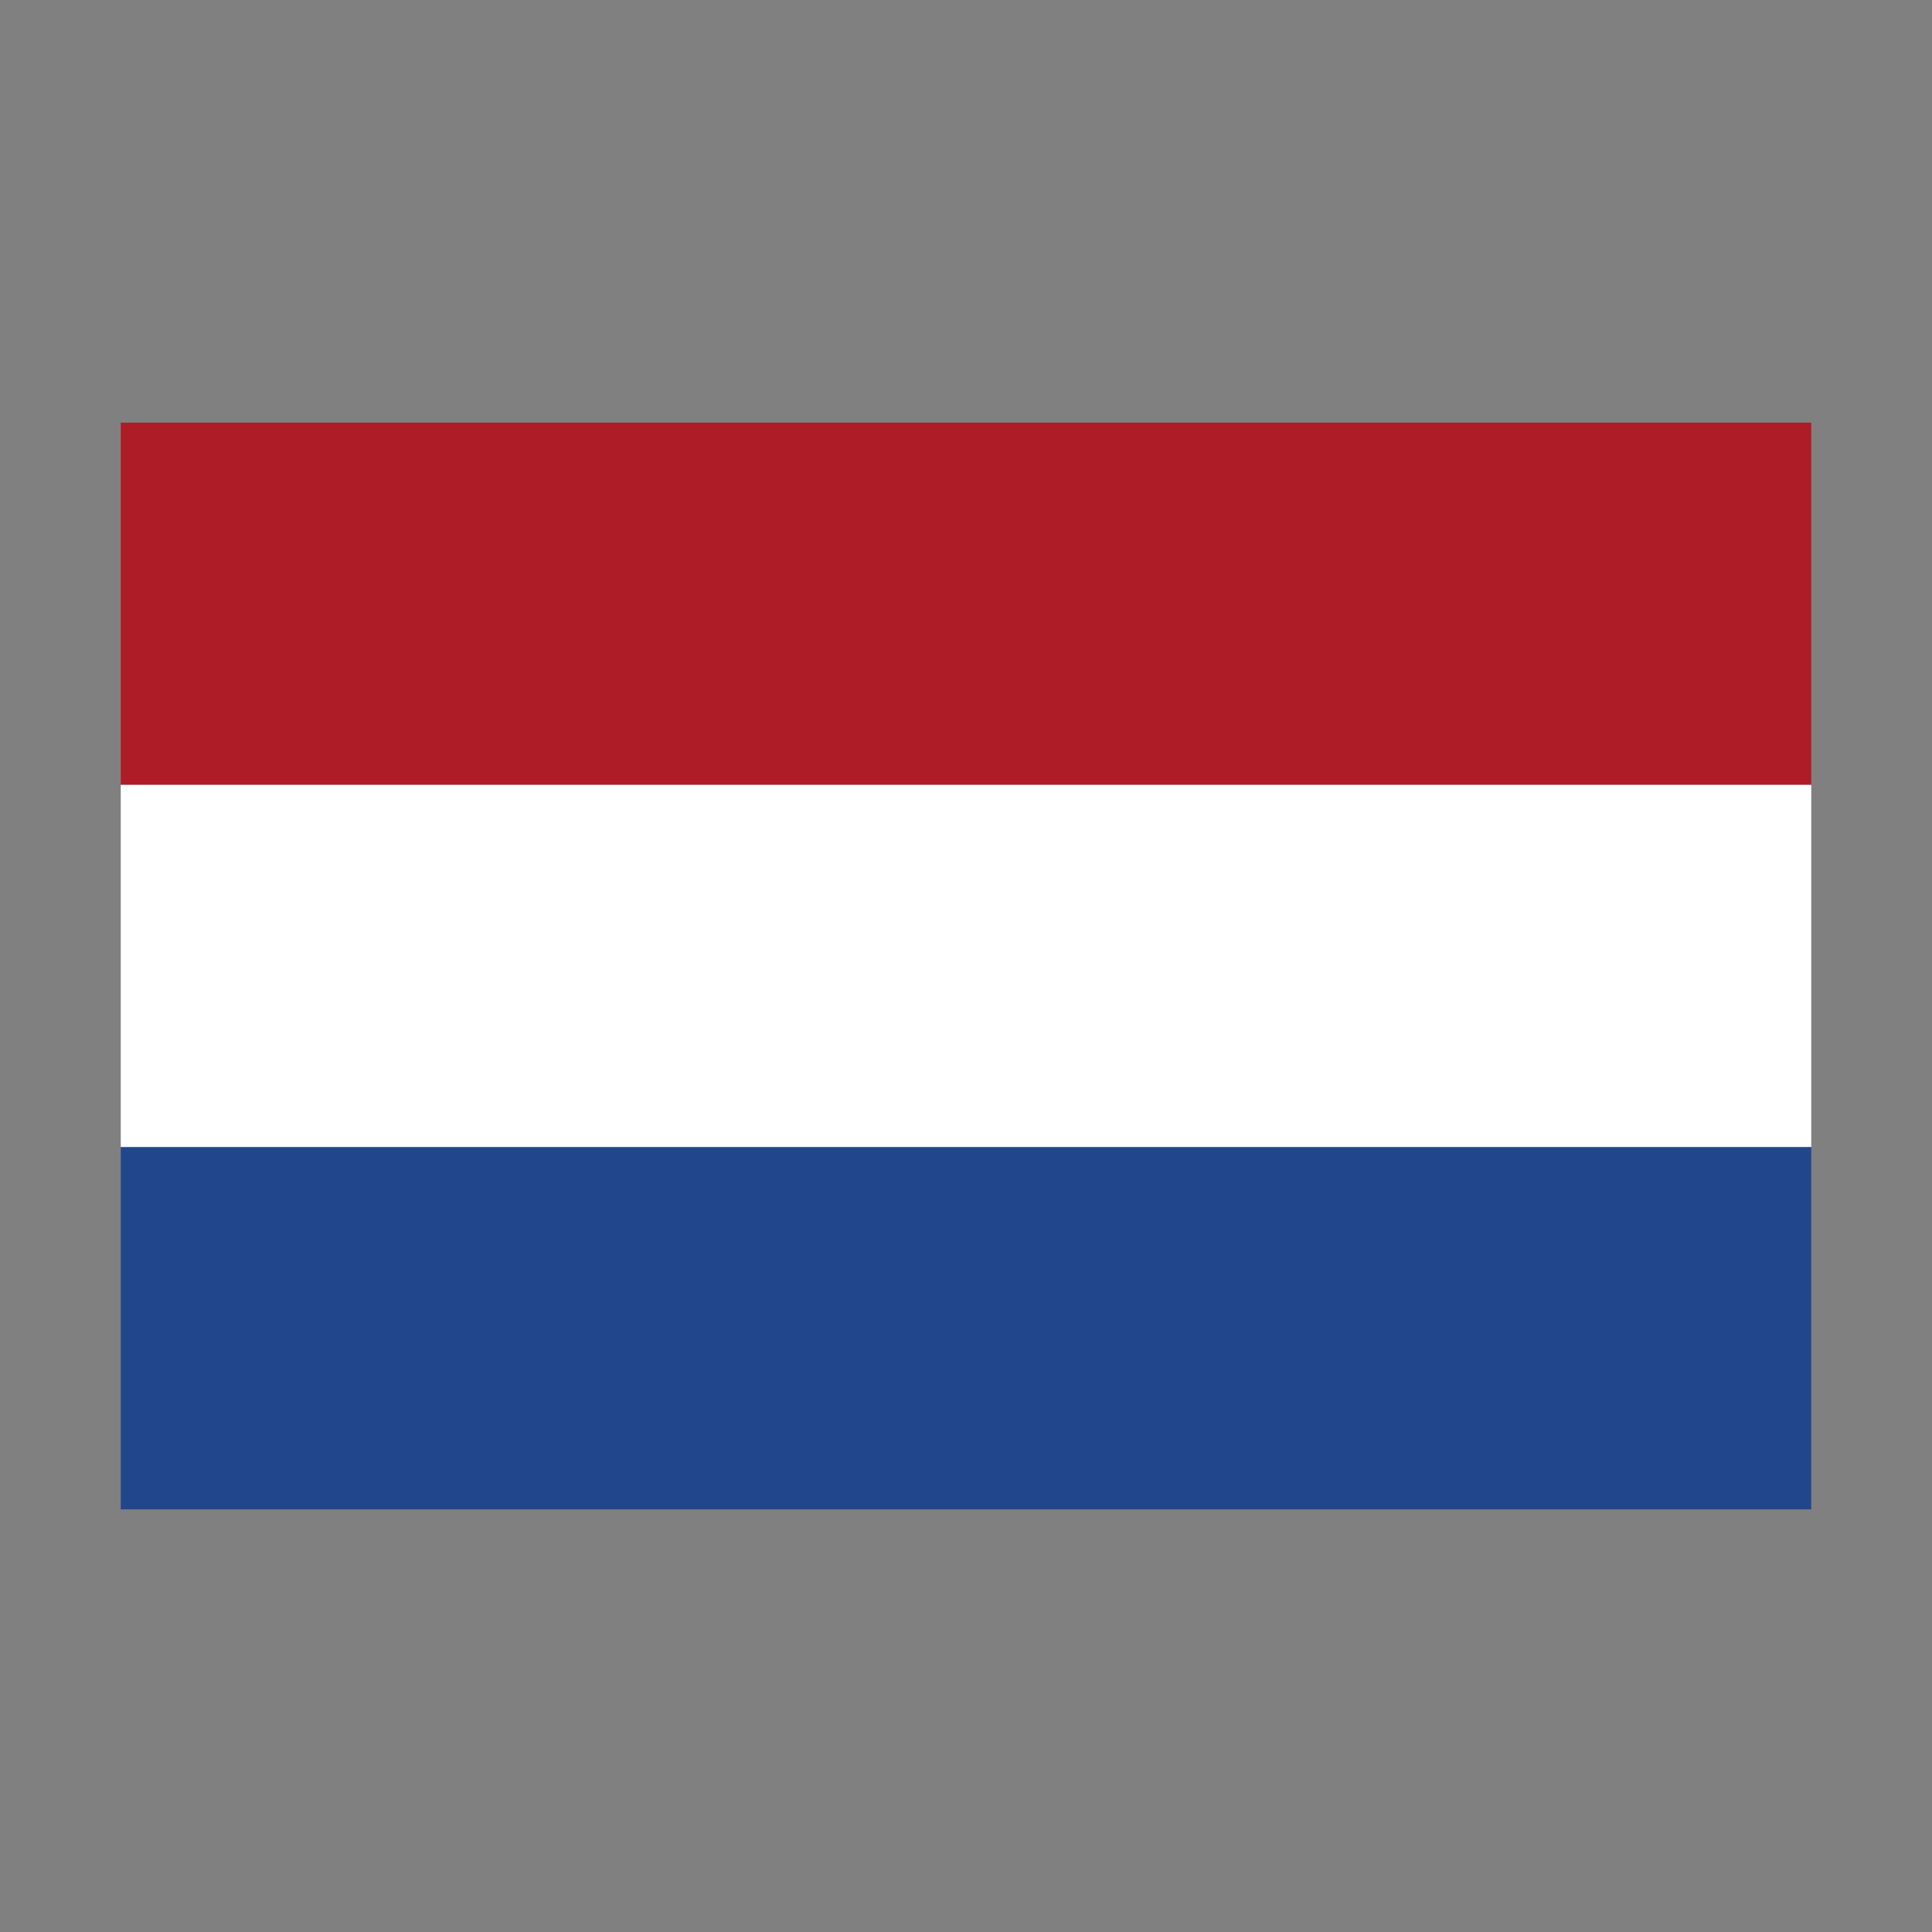
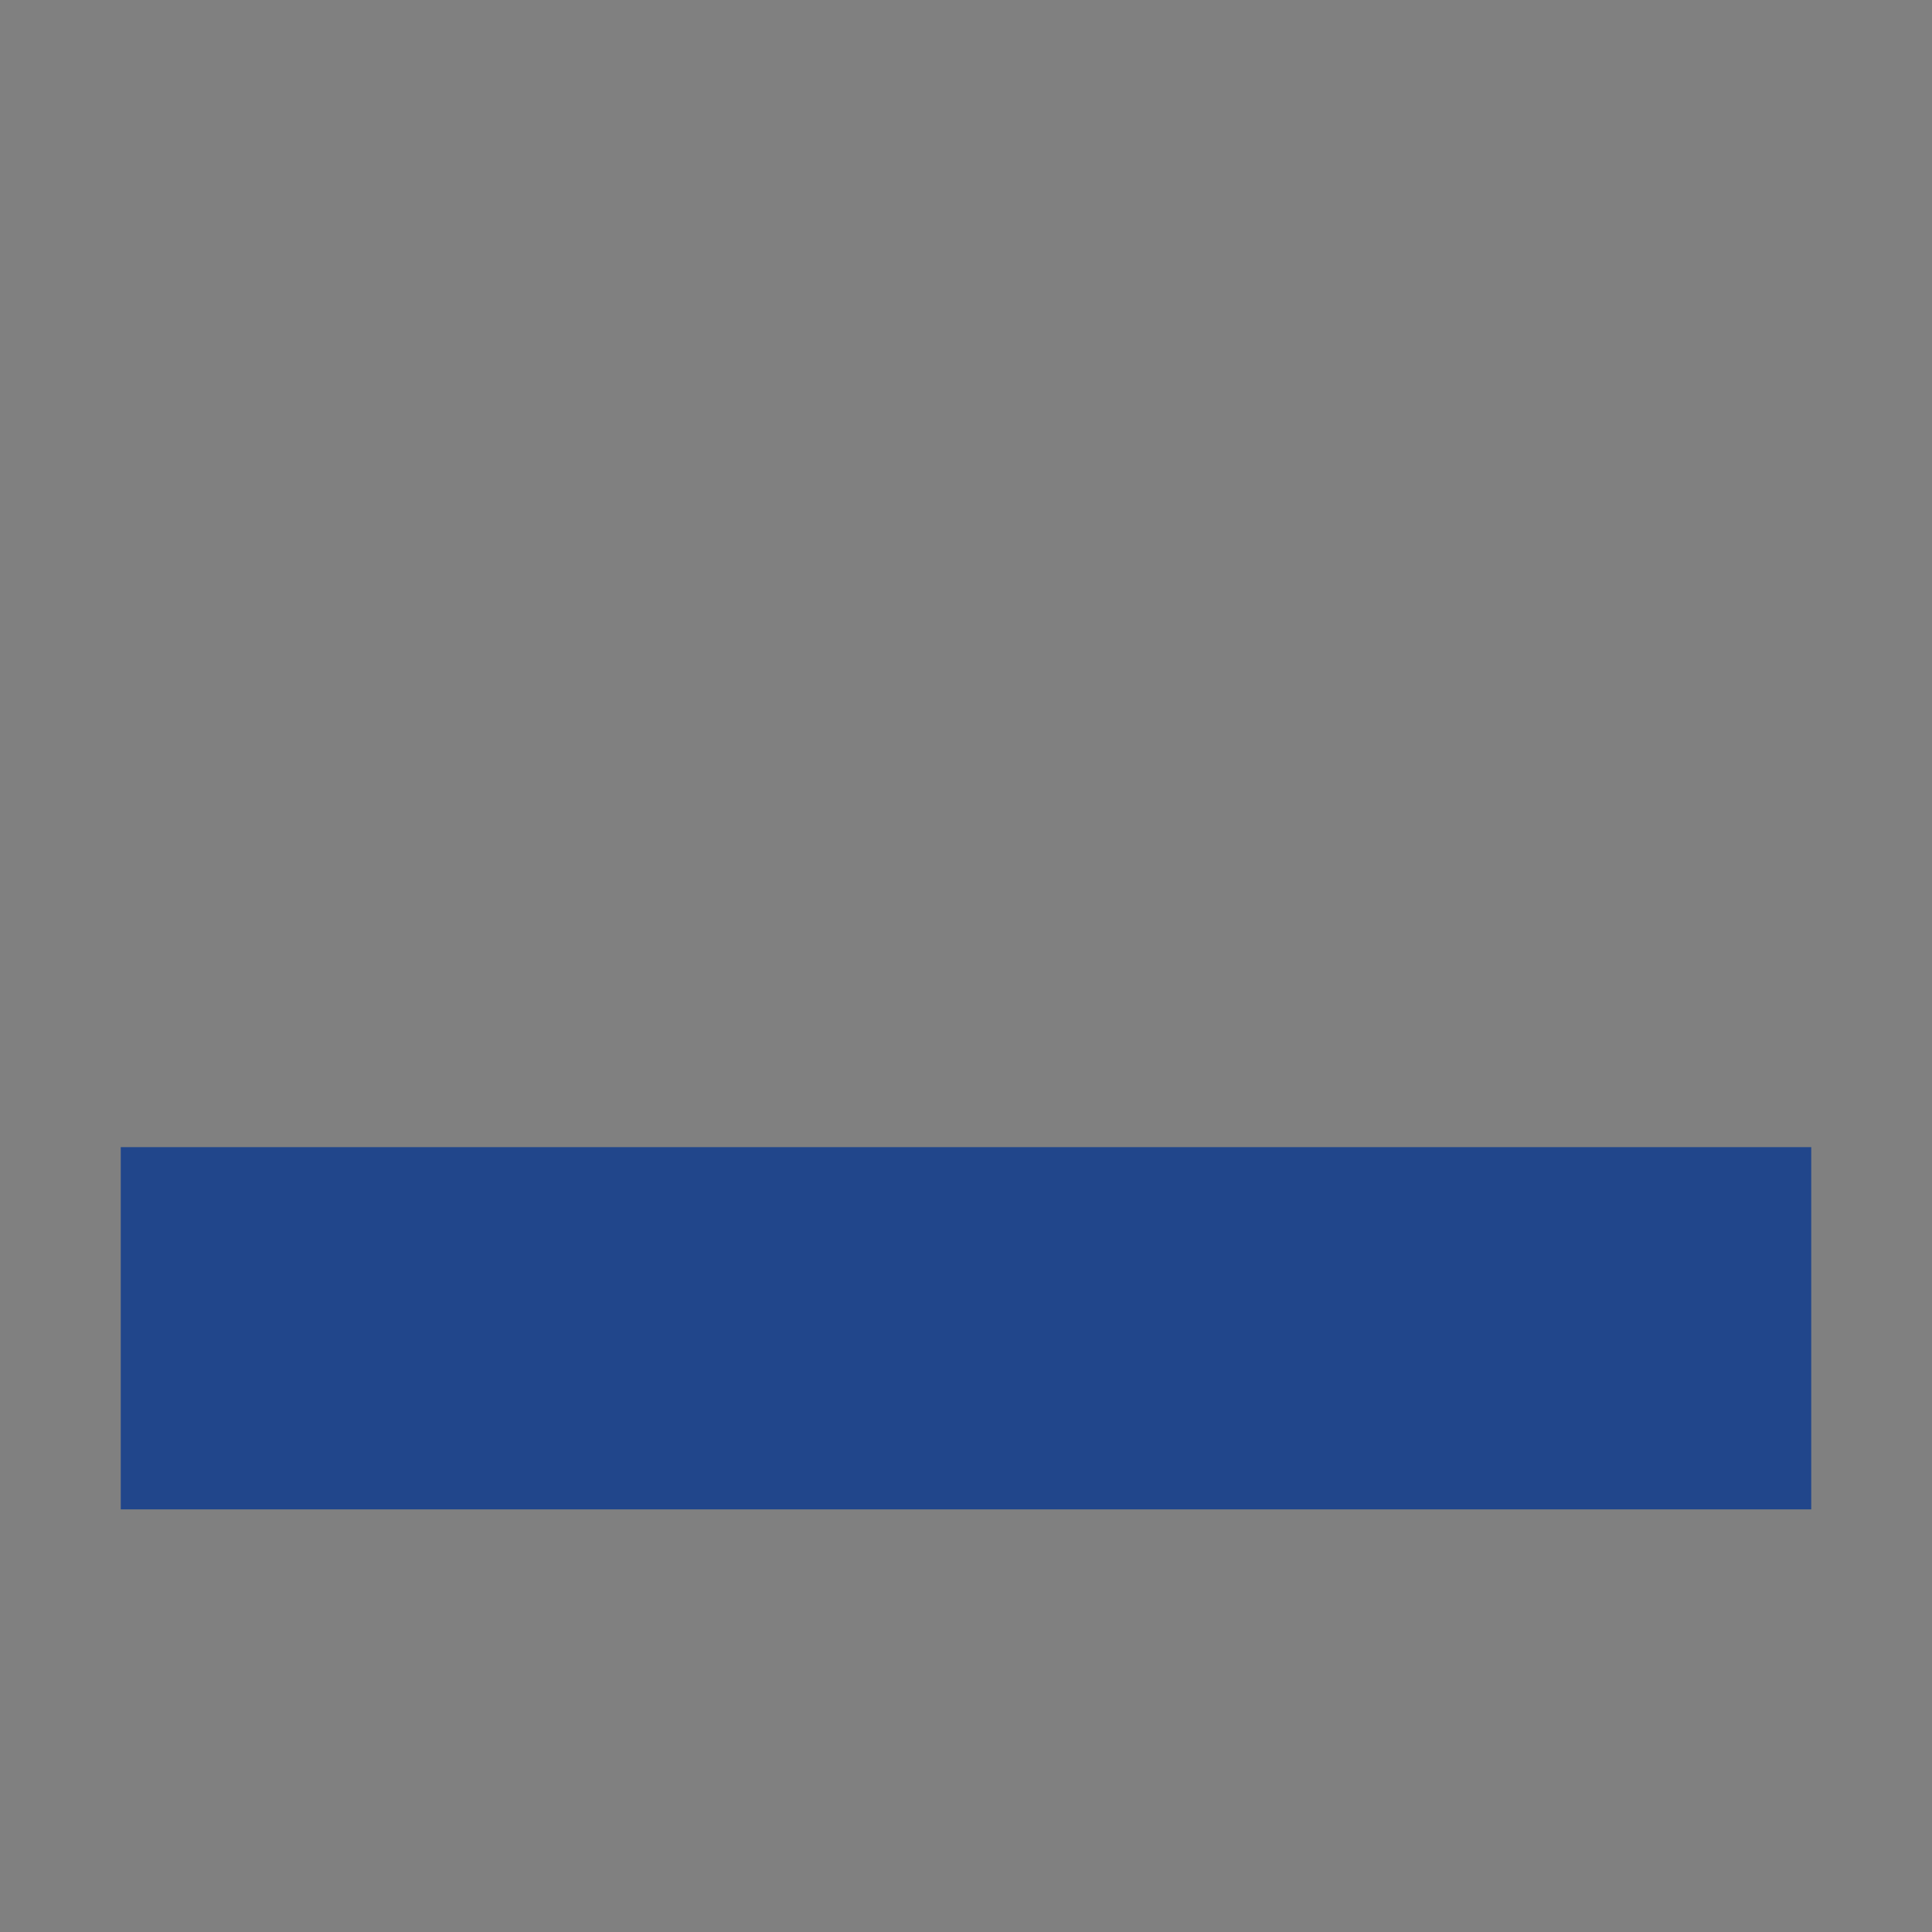
<svg xmlns="http://www.w3.org/2000/svg" height="512" viewBox="0 0 64 64" width="512">
  <rect x="0" y="0" width="64" height="64" fill="#808080" stroke="none" />
  <g id="Layer_66" data-name="Layer 66">
-     <path d="m4 14h56v12h-56z" fill="#ae1c28" />
-     <path d="m4 26h56v12h-56z" fill="#fff" />
    <path d="m4 38h56v12h-56z" fill="#21468b" />
  </g>
</svg>